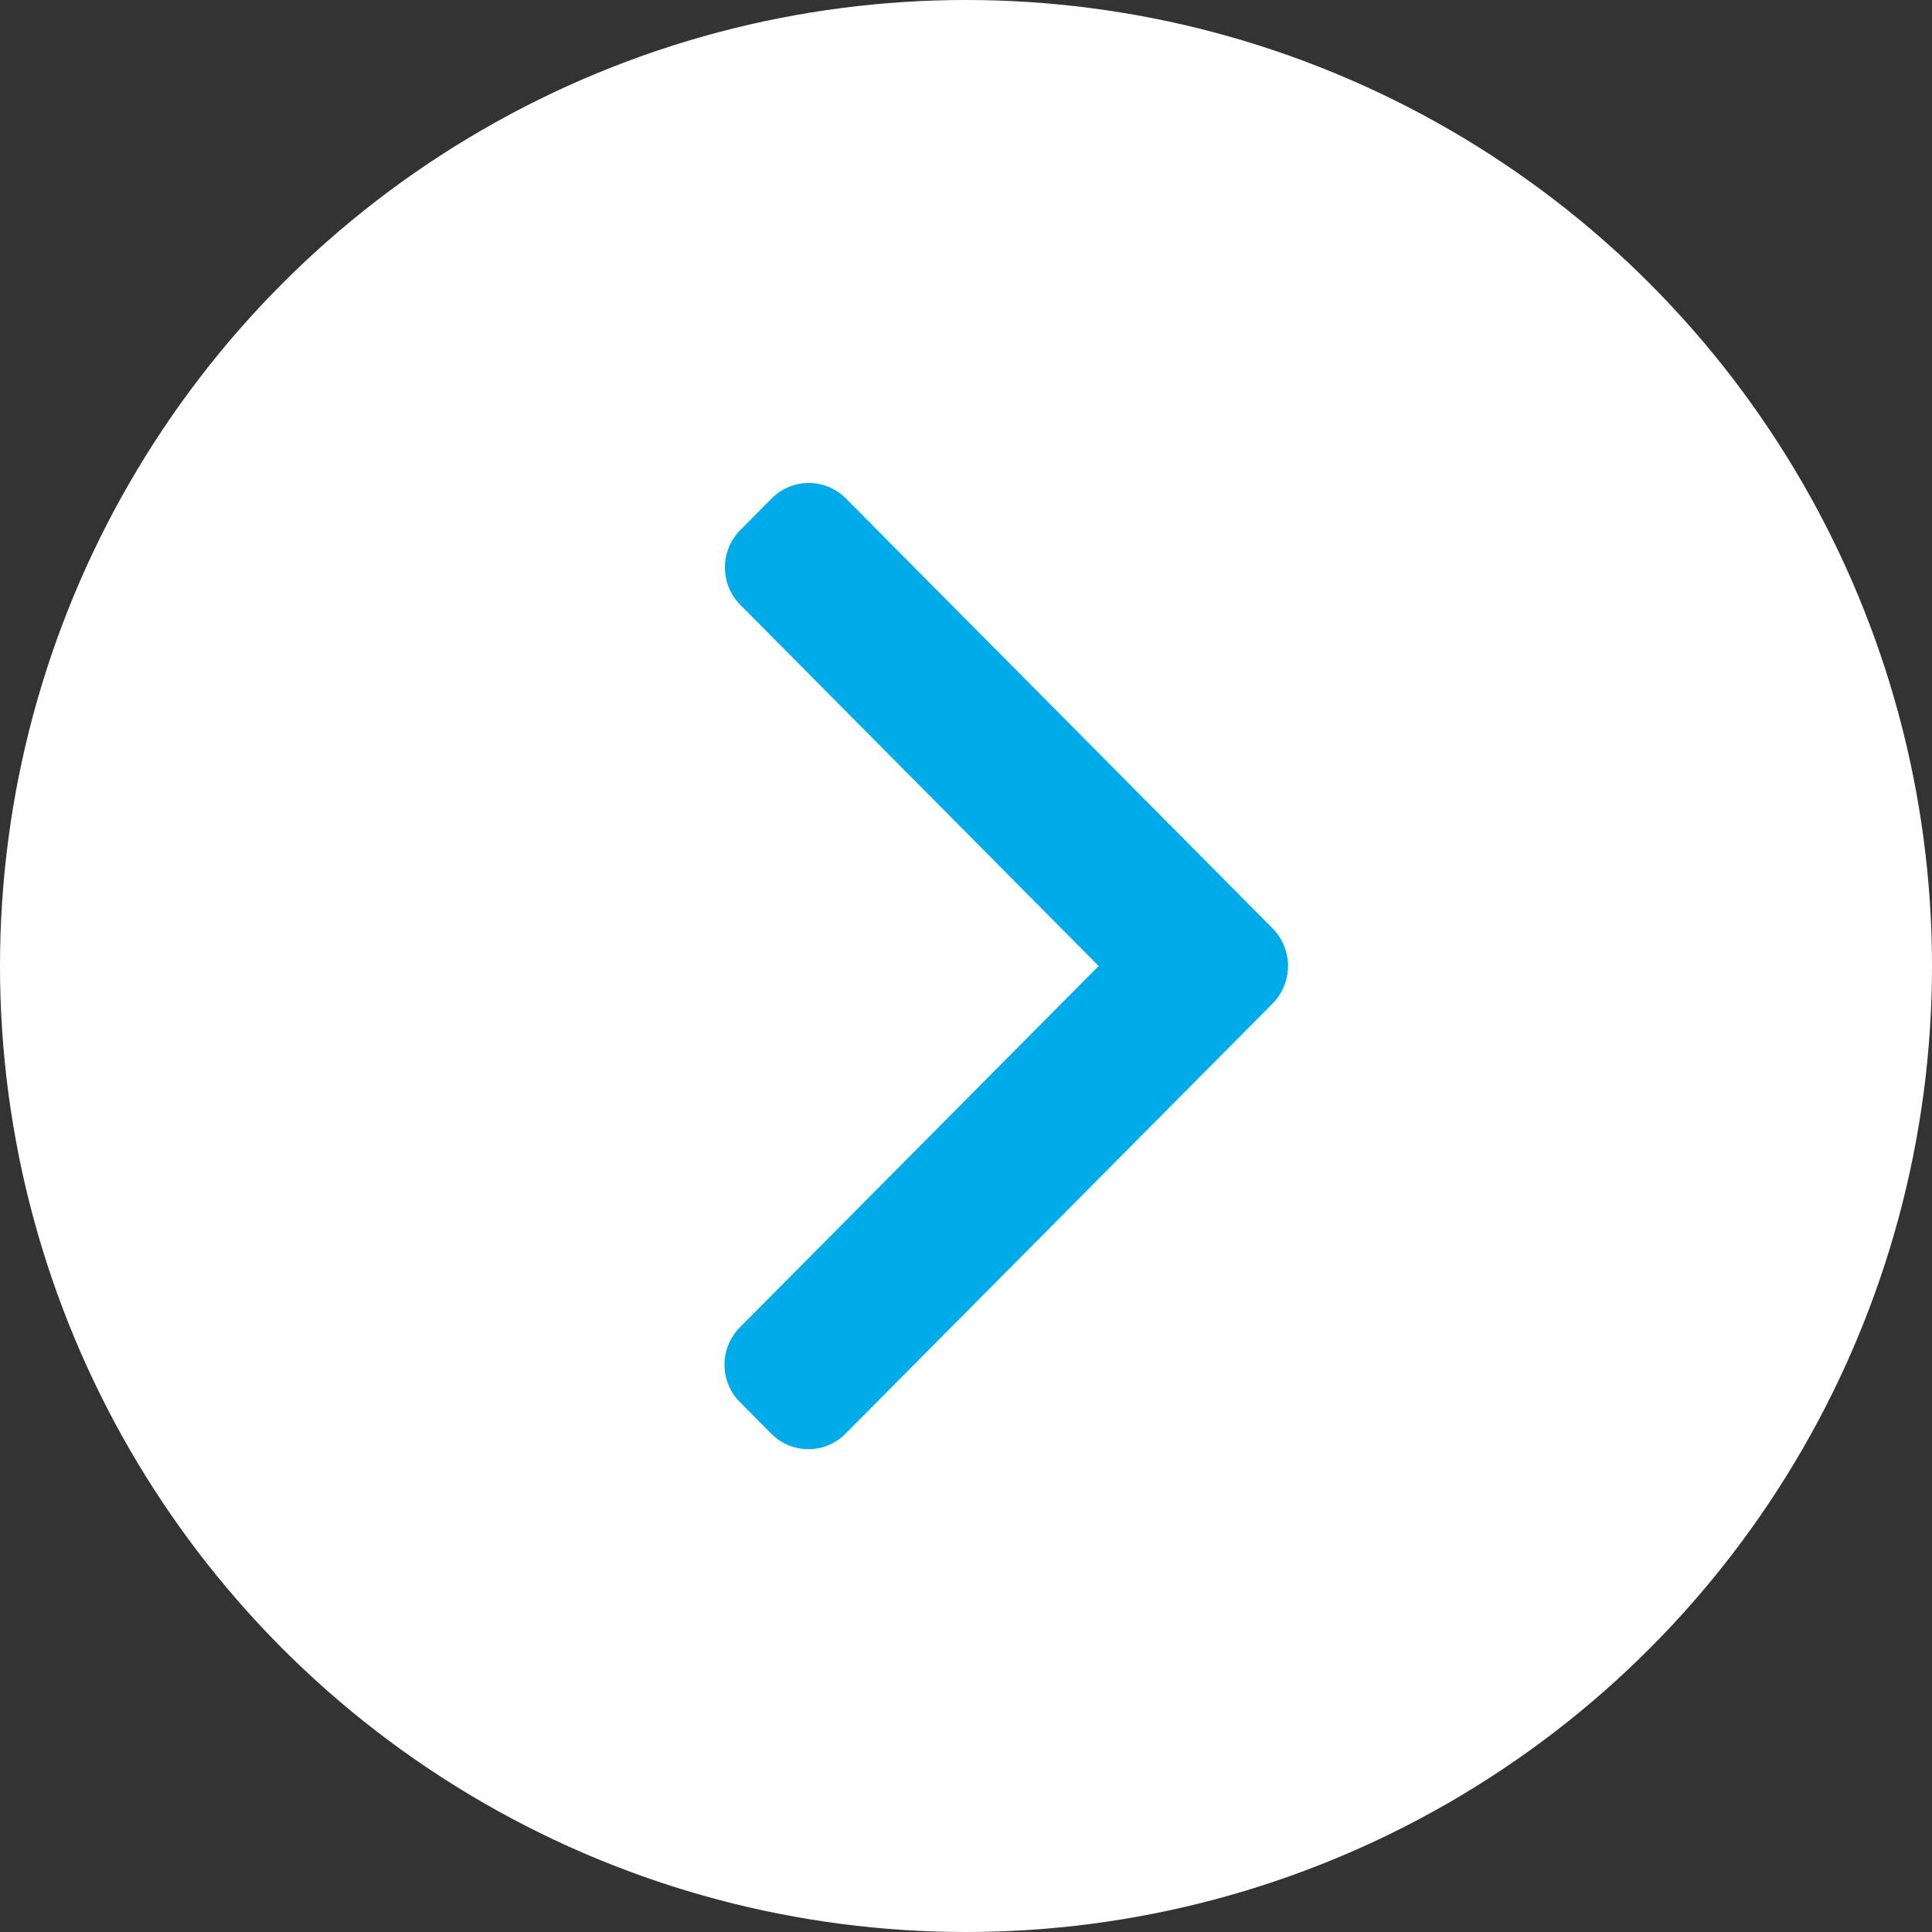
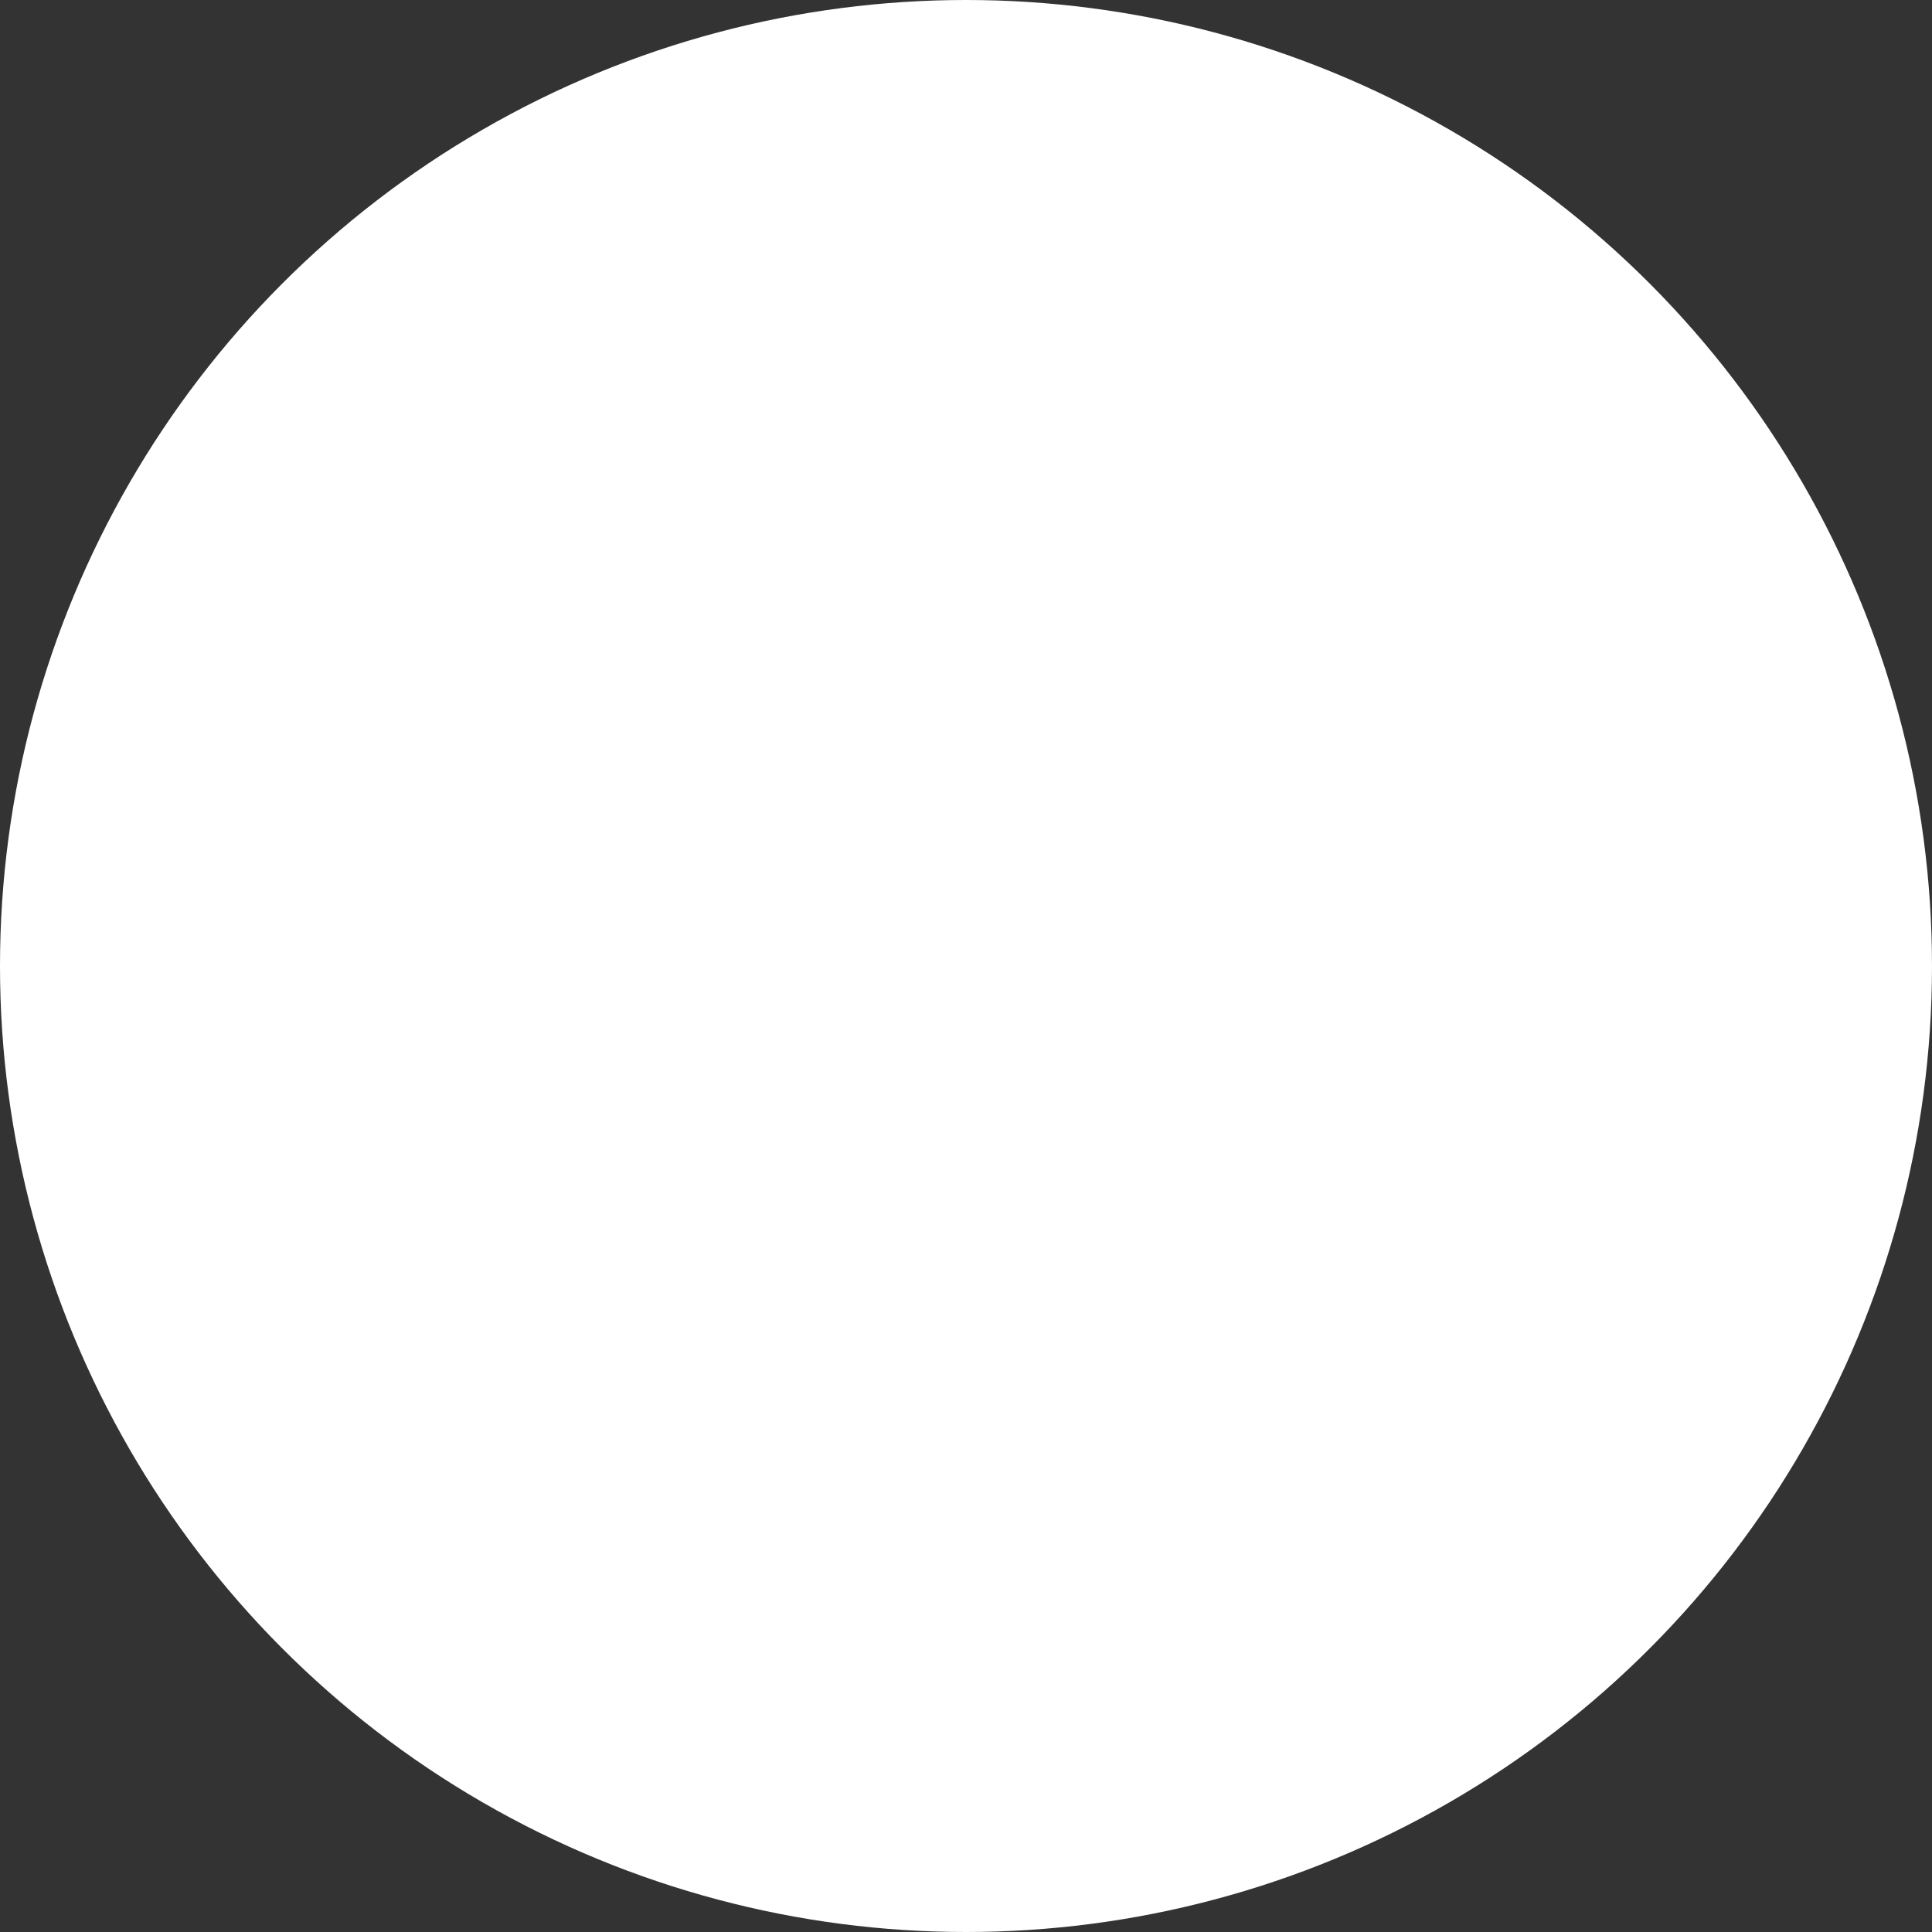
<svg xmlns="http://www.w3.org/2000/svg" width="24" height="24" viewBox="0 0 24 24">
  <rect x="0" y="0" width="24" height="24" fill="#333333" stroke="none" />
  <defs>
    <style>
      .cls-1 {
        fill: #fff;
      }

      .cls-2 {
        fill: #00abe9;
        fill-rule: evenodd;
      }
    </style>
  </defs>
  <circle id="Ellipse_2_copy" data-name="Ellipse 2 copy" class="cls-1" cx="12" cy="12" r="12" />
-   <path class="cls-2" d="M578.508,302.192a0.649,0.649,0,0,0-.922,0l-0.39.393a0.66,0.66,0,0,0,0,.928L581.648,308l-4.457,4.489a0.659,0.659,0,0,0,0,.928l0.39,0.393a0.649,0.649,0,0,0,.922,0l5.307-5.345a0.665,0.665,0,0,0,0-.931Z" transform="translate(-568 -296)" />
</svg>